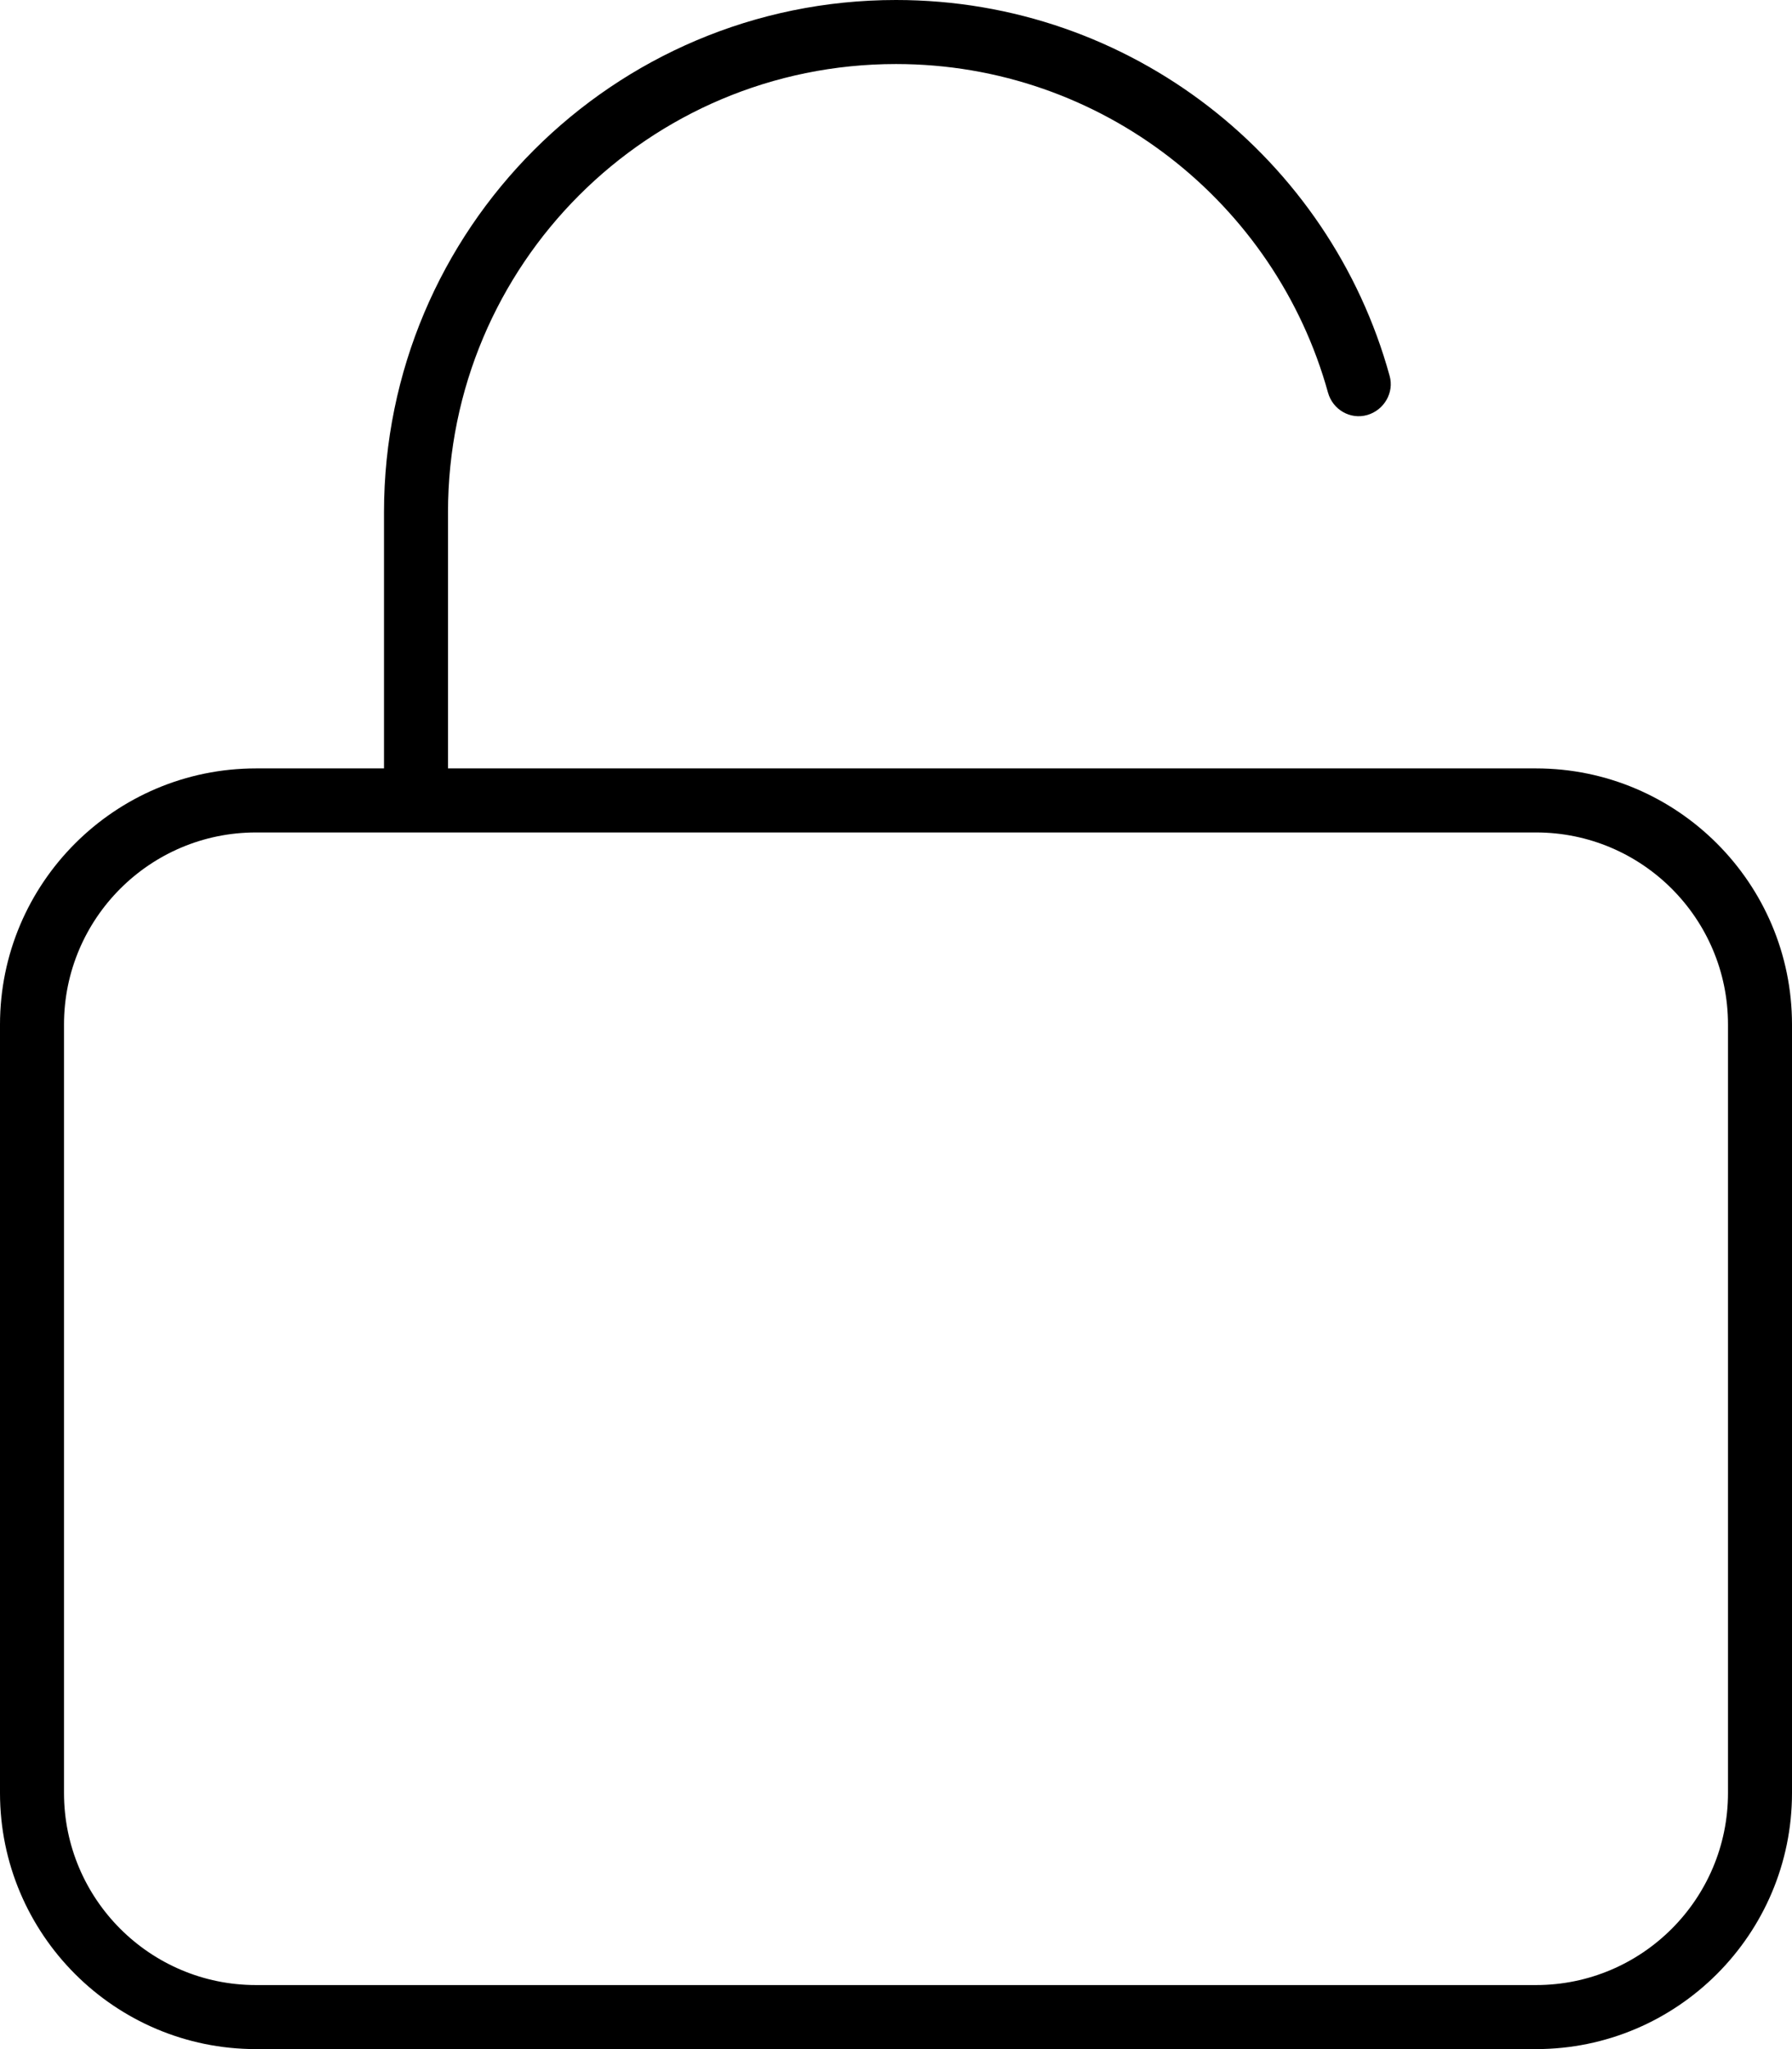
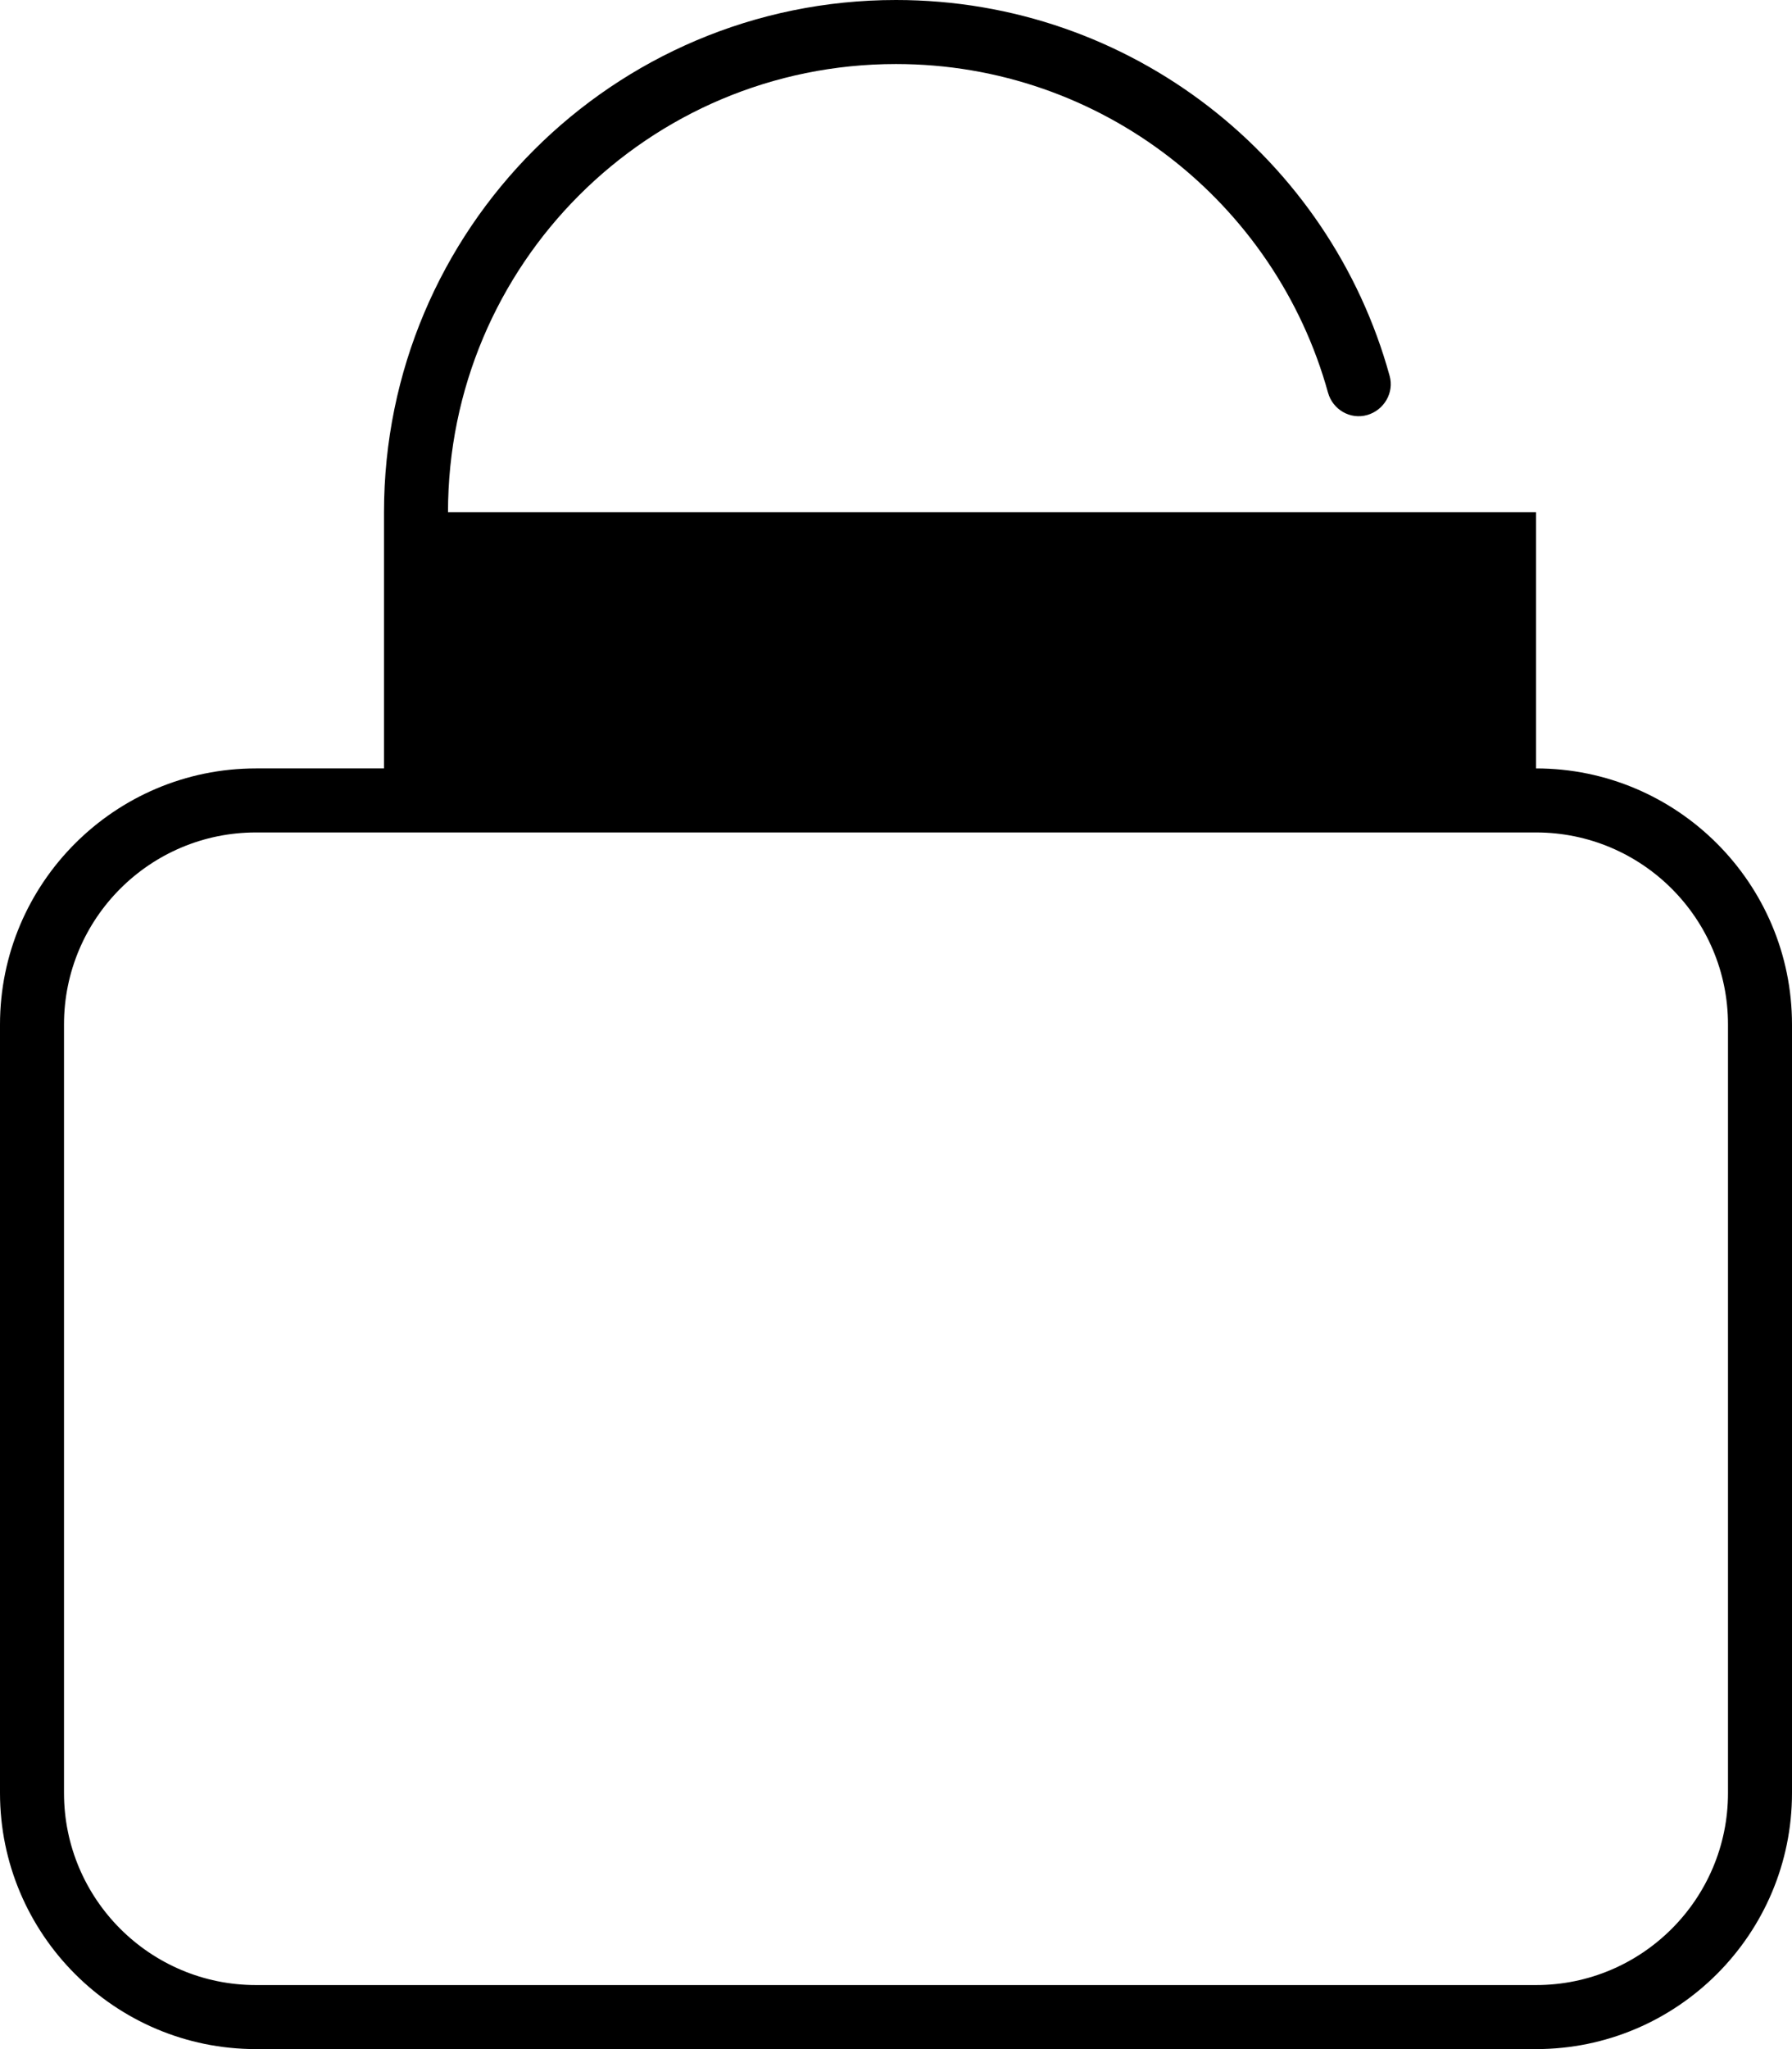
<svg xmlns="http://www.w3.org/2000/svg" viewBox="0 0 448 512">
-   <path d="M112 128c0-61.9 50.1-112 112-112c51.5 0 94.9 34.8 108 82.1c1.2 4.3 5.6 6.8 9.8 5.6s6.8-5.6 5.6-9.8C332.5 39.8 282.9 0 224 0C153.3 0 96 57.3 96 128v64H64c-35.3 0-64 28.7-64 64V448c0 35.3 28.7 64 64 64H384c35.3 0 64-28.7 64-64V256c0-35.3-28.7-64-64-64H112V128zM96 208h16H384c26.5 0 48 21.5 48 48V448c0 26.5-21.5 48-48 48H64c-26.5 0-48-21.5-48-48V256c0-26.5 21.5-48 48-48H96z" />
+   <path d="M112 128c0-61.9 50.1-112 112-112c51.5 0 94.9 34.8 108 82.1c1.2 4.3 5.6 6.8 9.8 5.6s6.8-5.6 5.6-9.8C332.5 39.8 282.9 0 224 0C153.3 0 96 57.3 96 128v64H64c-35.3 0-64 28.7-64 64V448c0 35.3 28.7 64 64 64H384c35.3 0 64-28.7 64-64V256c0-35.3-28.7-64-64-64V128zM96 208h16H384c26.5 0 48 21.5 48 48V448c0 26.5-21.5 48-48 48H64c-26.5 0-48-21.5-48-48V256c0-26.5 21.5-48 48-48H96z" />
</svg>